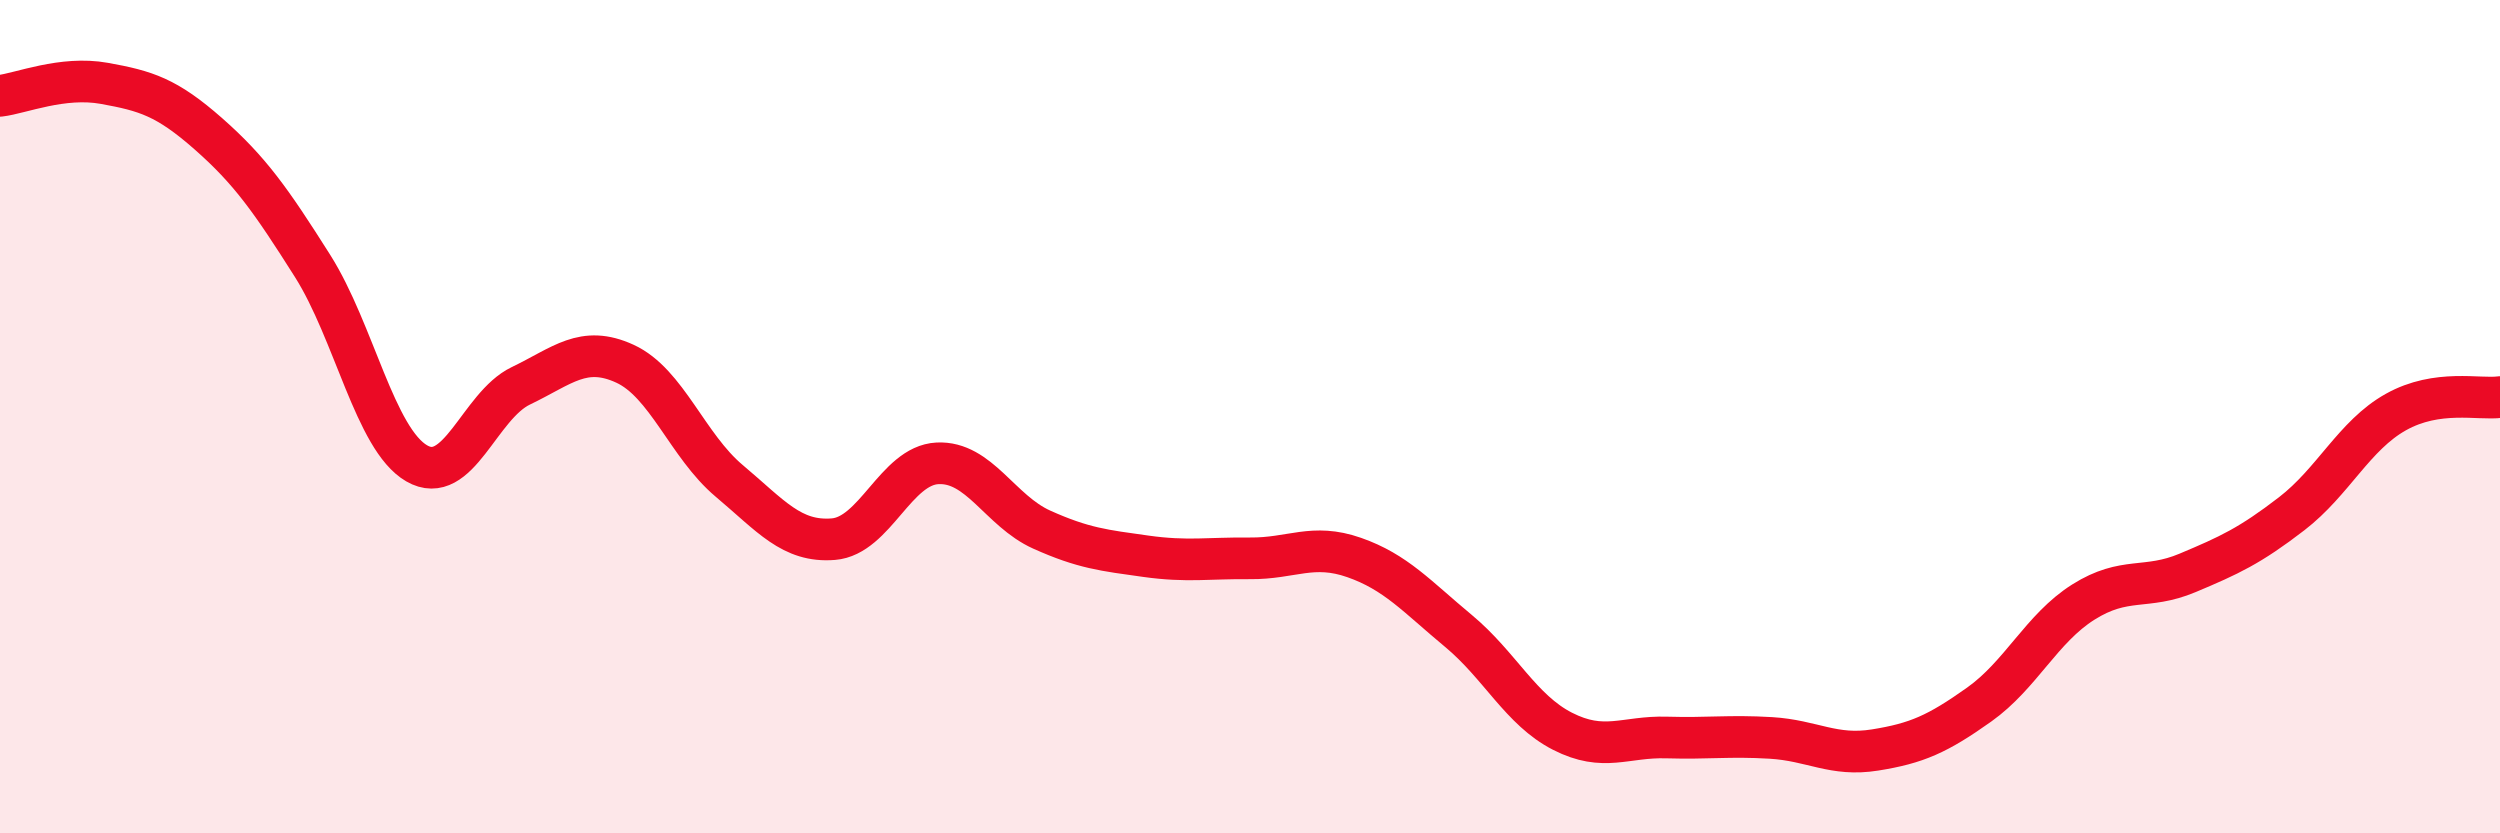
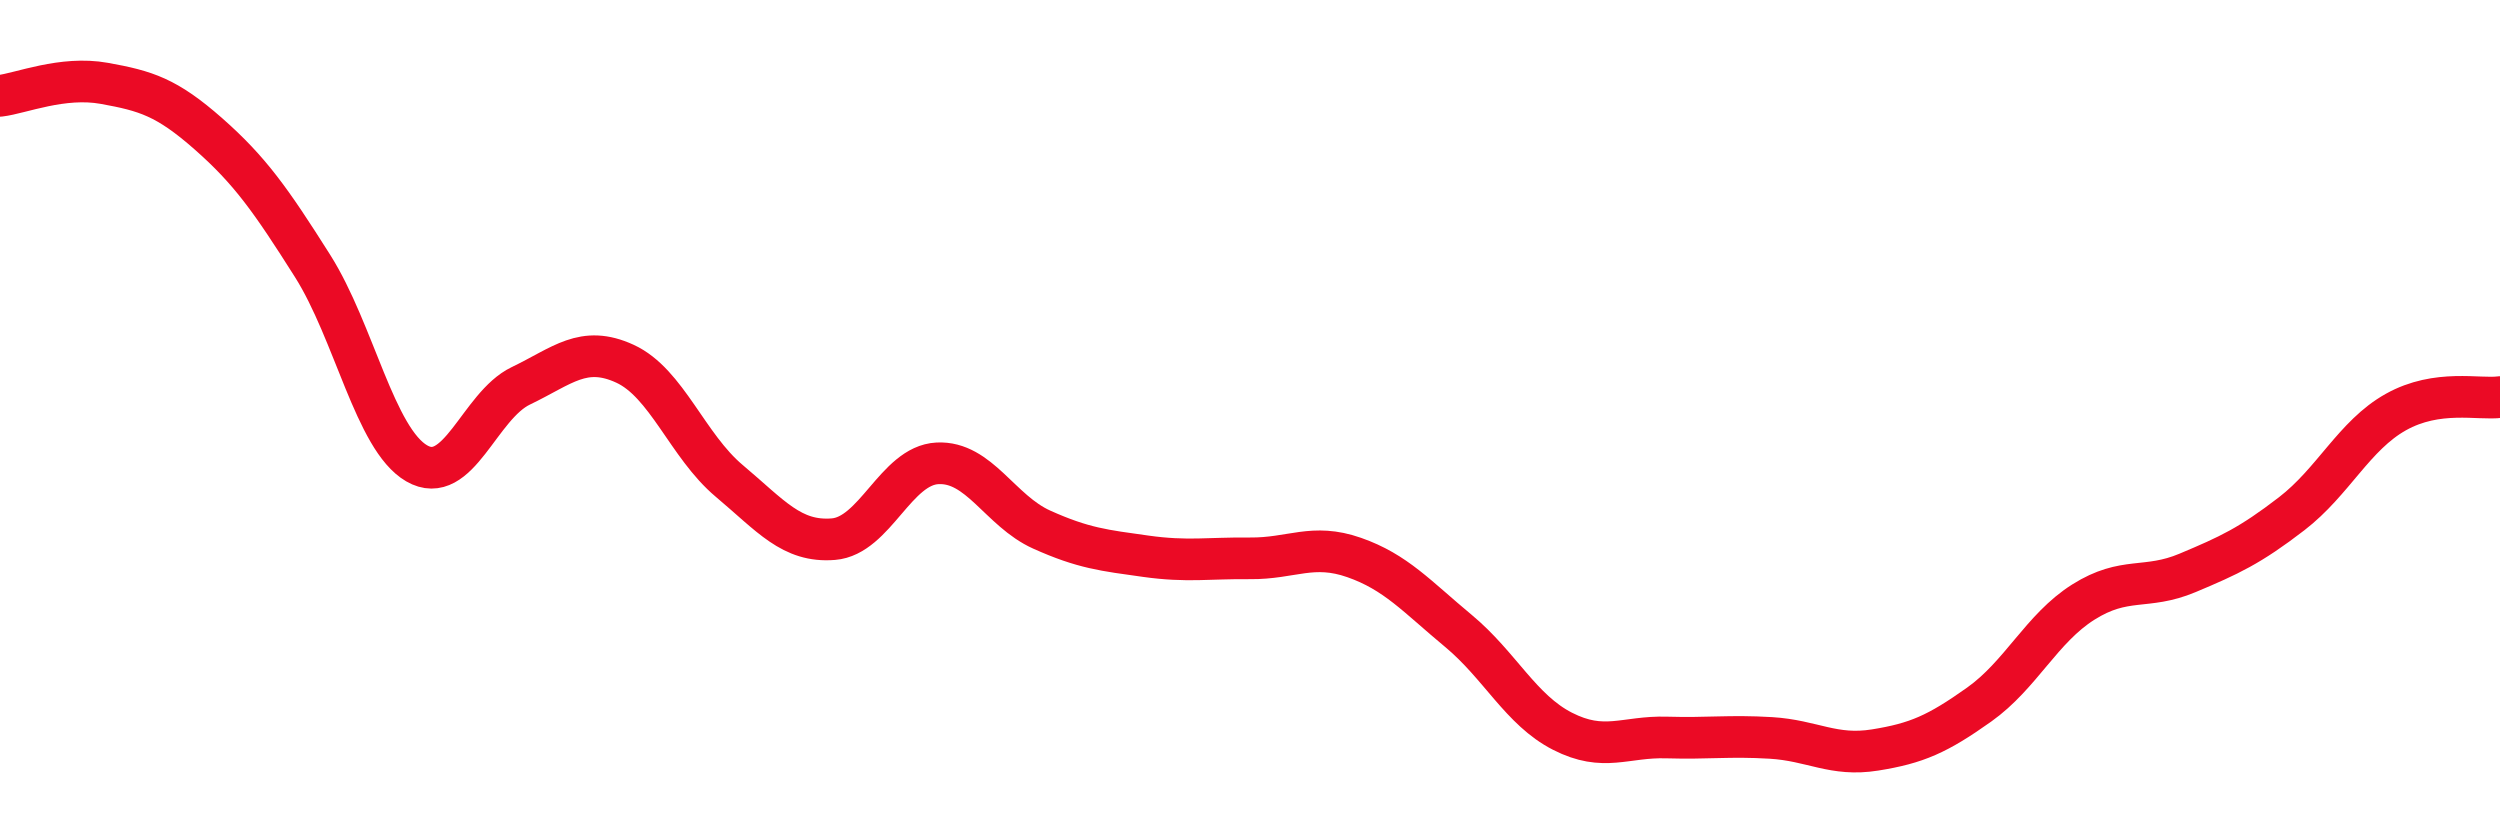
<svg xmlns="http://www.w3.org/2000/svg" width="60" height="20" viewBox="0 0 60 20">
-   <path d="M 0,2.3 C 0.5,2.24 1.5,1.82 2.5,2 C 3.5,2.18 4,2.33 5,3.21 C 6,4.09 6.5,4.8 7.5,6.38 C 8.5,7.96 9,10.54 10,11.12 C 11,11.7 11.5,9.74 12.5,9.26 C 13.5,8.78 14,8.27 15,8.73 C 16,9.19 16.5,10.7 17.5,11.54 C 18.5,12.38 19,13.02 20,12.94 C 21,12.86 21.5,11.17 22.5,11.12 C 23.5,11.07 24,12.26 25,12.71 C 26,13.16 26.5,13.21 27.5,13.35 C 28.5,13.49 29,13.39 30,13.4 C 31,13.41 31.5,13.03 32.5,13.38 C 33.5,13.73 34,14.31 35,15.14 C 36,15.97 36.5,17.04 37.5,17.55 C 38.5,18.06 39,17.67 40,17.7 C 41,17.73 41.5,17.65 42.5,17.71 C 43.5,17.77 44,18.16 45,18 C 46,17.84 46.5,17.62 47.5,16.91 C 48.5,16.2 49,15.08 50,14.45 C 51,13.82 51.5,14.17 52.5,13.75 C 53.5,13.33 54,13.1 55,12.33 C 56,11.56 56.5,10.45 57.5,9.89 C 58.5,9.33 59.5,9.6 60,9.53L60 20L0 20Z" fill="#EB0A25" opacity="0.1" stroke-linecap="round" stroke-linejoin="round" />
  <path d="M 0,2.3 C 0.5,2.24 1.5,1.82 2.5,2 C 3.5,2.18 4,2.33 5,3.21 C 6,4.09 6.5,4.8 7.5,6.38 C 8.5,7.96 9,10.54 10,11.12 C 11,11.7 11.5,9.74 12.5,9.26 C 13.5,8.78 14,8.27 15,8.73 C 16,9.19 16.5,10.7 17.5,11.54 C 18.5,12.38 19,13.02 20,12.94 C 21,12.86 21.5,11.17 22.5,11.12 C 23.5,11.07 24,12.26 25,12.71 C 26,13.16 26.5,13.21 27.5,13.35 C 28.5,13.49 29,13.39 30,13.4 C 31,13.41 31.5,13.03 32.5,13.38 C 33.5,13.73 34,14.31 35,15.14 C 36,15.97 36.5,17.04 37.5,17.55 C 38.5,18.06 39,17.67 40,17.7 C 41,17.73 41.5,17.65 42.5,17.71 C 43.5,17.77 44,18.16 45,18 C 46,17.84 46.5,17.62 47.5,16.91 C 48.5,16.2 49,15.08 50,14.45 C 51,13.82 51.5,14.17 52.5,13.75 C 53.5,13.33 54,13.1 55,12.33 C 56,11.56 56.5,10.45 57.5,9.89 C 58.5,9.33 59.5,9.6 60,9.53" stroke="#EB0A25" stroke-width="1" fill="none" stroke-linecap="round" stroke-linejoin="round" />
</svg>